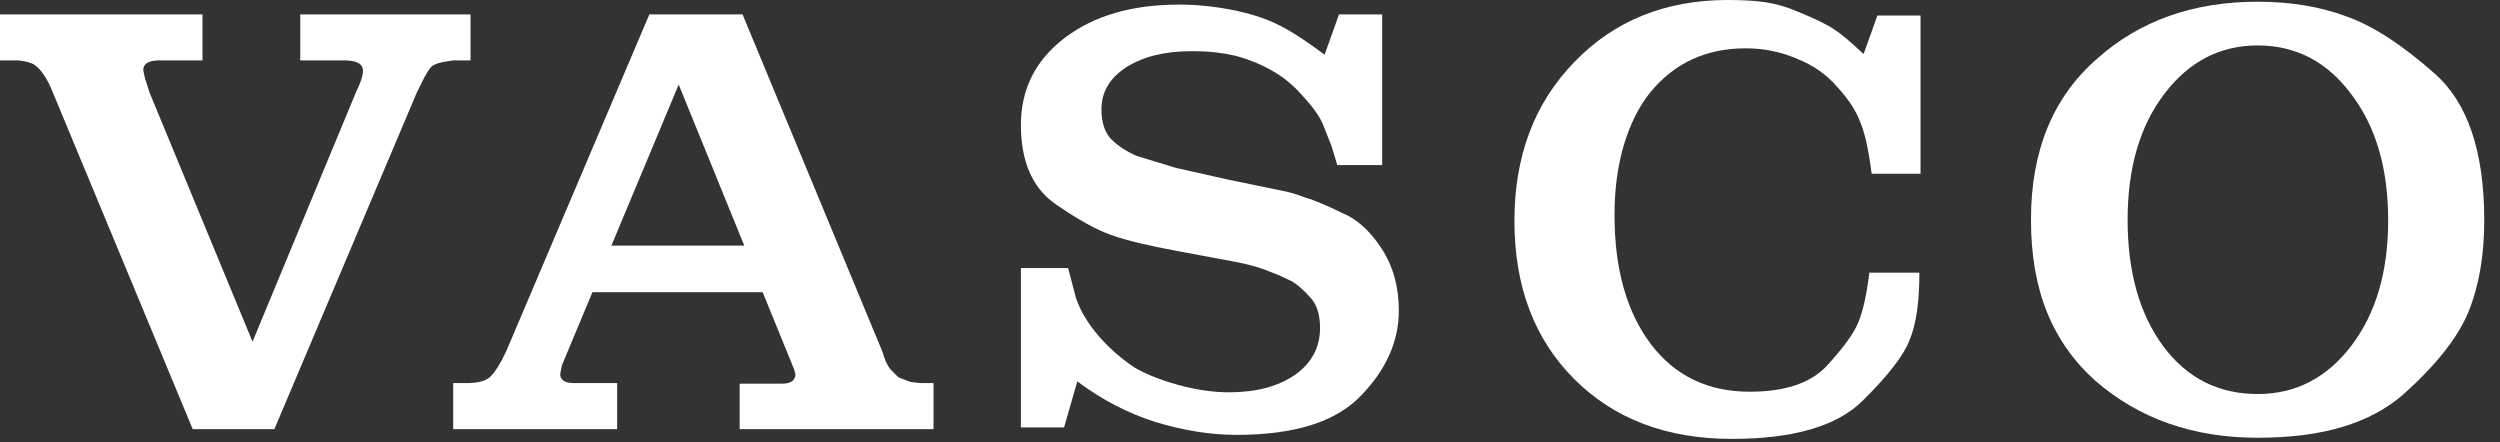
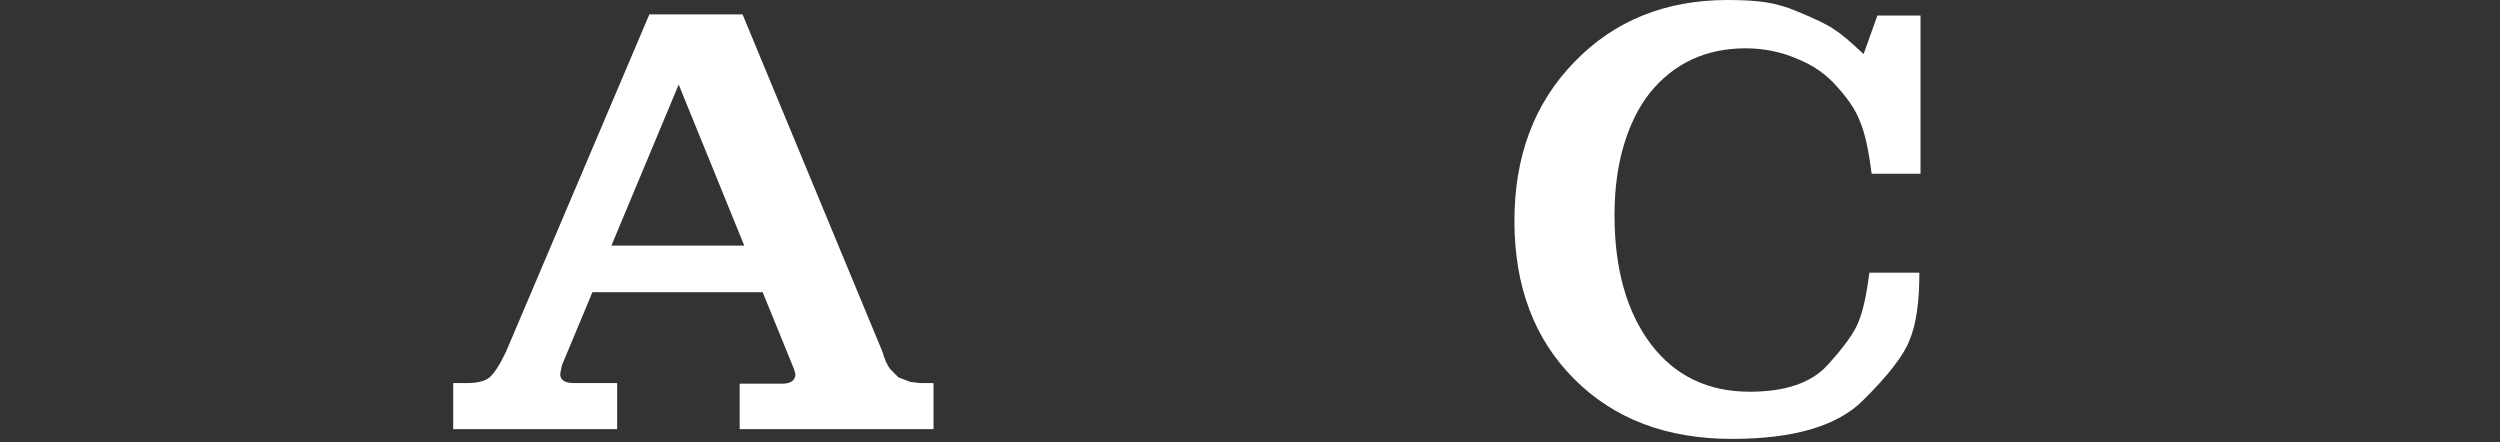
<svg xmlns="http://www.w3.org/2000/svg" width="113" height="20" viewBox="0 0 113 20" fill="none">
  <rect x="0" y="0" width="113" height="20" fill="#333333" stroke="none" />
-   <path d="M0 0.65H9.152V2.73H7.202C6.717 2.73 6.474 2.877 6.474 3.172L6.552 3.536L6.76 4.186L11.414 15.444L16.094 4.16C16.302 3.744 16.406 3.423 16.406 3.198C16.406 2.886 16.12 2.73 15.548 2.73H13.572V0.65H21.268V2.73H20.488L19.994 2.808C19.769 2.86 19.613 2.921 19.526 2.99C19.457 3.042 19.344 3.207 19.188 3.484L18.85 4.16L12.402 19.396H8.71L2.392 4.186C2.236 3.805 2.097 3.536 1.976 3.38C1.872 3.207 1.725 3.051 1.534 2.912C1.378 2.825 1.144 2.765 0.832 2.73H0V0.65Z" fill="white" />
  <path d="M20.485 17.316H21.083C21.551 17.316 21.889 17.238 22.097 17.082C22.322 16.909 22.582 16.51 22.877 15.886L29.351 0.65H33.563L39.881 15.886C39.985 16.25 40.106 16.519 40.245 16.692L40.609 17.056L41.155 17.264L41.597 17.316H42.195V19.396H33.433V17.342H35.357C35.738 17.342 35.937 17.203 35.955 16.926L35.903 16.718L35.565 15.886L34.473 13.208H26.777L25.399 16.51L25.321 16.9C25.321 17.177 25.529 17.316 25.945 17.316H27.895V19.396H20.485V17.316ZM27.635 11.102H33.641L30.677 3.822L27.635 11.102Z" fill="white" />
-   <path d="M60.523 0.65H62.474V7.462H60.446L60.185 6.604L59.795 5.616C59.639 5.252 59.345 4.836 58.911 4.368C58.495 3.883 58.028 3.493 57.508 3.198C56.987 2.903 56.433 2.678 55.843 2.522C55.549 2.453 55.245 2.401 54.934 2.366C54.639 2.331 54.275 2.314 53.842 2.314C52.645 2.314 51.666 2.557 50.904 3.042C50.158 3.527 49.785 4.16 49.785 4.94C49.785 5.529 49.933 5.98 50.227 6.292C50.522 6.587 50.904 6.838 51.371 7.046L53.166 7.592L55.48 8.112L58.002 8.632C58.279 8.684 58.626 8.788 59.041 8.944C59.232 8.996 59.466 9.083 59.743 9.204C60.038 9.325 60.342 9.464 60.654 9.62C61.33 9.897 61.928 10.435 62.447 11.232C62.968 12.029 63.227 12.965 63.227 14.04C63.227 15.427 62.656 16.709 61.511 17.888C60.385 19.067 58.513 19.656 55.895 19.656C54.734 19.656 53.521 19.465 52.255 19.084C50.99 18.685 49.803 18.07 48.694 17.238L48.096 19.318H46.145V12.116H48.278L48.642 13.494C48.849 14.083 49.196 14.655 49.681 15.21C50.115 15.713 50.635 16.172 51.242 16.588C51.761 16.9 52.429 17.169 53.243 17.394C54.058 17.619 54.83 17.732 55.557 17.732C56.771 17.732 57.759 17.472 58.522 16.952C59.284 16.415 59.666 15.704 59.666 14.82C59.666 14.196 59.51 13.728 59.197 13.416C58.903 13.087 58.634 12.853 58.392 12.714C58.322 12.679 58.192 12.619 58.002 12.532C57.828 12.445 57.663 12.376 57.508 12.324C57.074 12.133 56.554 11.977 55.947 11.856L53.166 11.336C51.935 11.111 50.964 10.877 50.254 10.634C49.56 10.391 48.702 9.915 47.679 9.204C46.657 8.476 46.145 7.289 46.145 5.642C46.145 4.03 46.804 2.721 48.121 1.716C49.439 0.711 51.163 0.208 53.295 0.208C54.075 0.208 54.864 0.286 55.661 0.442C56.459 0.598 57.126 0.806 57.663 1.066C58.201 1.309 58.938 1.777 59.873 2.47L60.523 0.65Z" fill="white" />
  <path d="M84.858 0.702H86.808V7.852H84.598C84.459 6.76 84.286 5.98 84.078 5.512C83.905 5.027 83.567 4.507 83.064 3.952C82.579 3.38 81.963 2.947 81.218 2.652C80.49 2.34 79.719 2.184 78.904 2.184C77.101 2.184 75.654 2.86 74.562 4.212C74.059 4.853 73.669 5.642 73.392 6.578C73.115 7.514 72.976 8.563 72.976 9.724C72.976 12.151 73.522 14.092 74.614 15.548C75.706 16.987 77.197 17.706 79.086 17.706C80.698 17.706 81.868 17.307 82.596 16.51C83.341 15.695 83.809 15.045 84 14.56C84.208 14.057 84.373 13.312 84.494 12.324H86.756C86.756 13.659 86.609 14.673 86.314 15.366C86.054 16.059 85.343 16.978 84.182 18.122C83.021 19.266 81.053 19.838 78.28 19.838C75.333 19.838 72.959 18.937 71.156 17.134C69.353 15.331 68.452 12.948 68.452 9.984C68.452 7.055 69.353 4.663 71.156 2.808C72.959 0.936 75.273 0 78.098 0C78.791 0 79.363 0.035 79.814 0.104C80.282 0.173 80.759 0.312 81.244 0.52C82.093 0.867 82.657 1.144 82.934 1.352C83.194 1.508 83.627 1.872 84.234 2.444L84.858 0.702Z" fill="white" />
-   <path d="M94.79 2.652C96.714 0.936 99.132 0.078 102.044 0.078C103.517 0.078 104.843 0.295 106.022 0.728C107.218 1.144 108.561 2.011 110.052 3.328C111.542 4.645 112.288 6.855 112.288 9.958C112.288 11.535 112.054 12.905 111.586 14.066C111.118 15.227 110.138 16.475 108.648 17.81C107.902 18.469 106.984 18.963 105.892 19.292C104.817 19.621 103.534 19.786 102.044 19.786C99.132 19.786 96.688 18.928 94.712 17.212C93.741 16.345 93.013 15.314 92.528 14.118C92.042 12.922 91.8 11.527 91.8 9.932C91.8 6.812 92.796 4.385 94.79 2.652ZM96.168 9.932C96.168 12.289 96.705 14.196 97.78 15.652C98.854 17.091 100.276 17.81 102.044 17.81C103.76 17.81 105.172 17.082 106.282 15.626C107.391 14.17 107.946 12.281 107.946 9.958C107.946 7.618 107.391 5.72 106.282 4.264C105.19 2.791 103.777 2.054 102.044 2.054C100.345 2.054 98.941 2.782 97.832 4.238C96.722 5.694 96.168 7.592 96.168 9.932Z" fill="white" />
</svg>